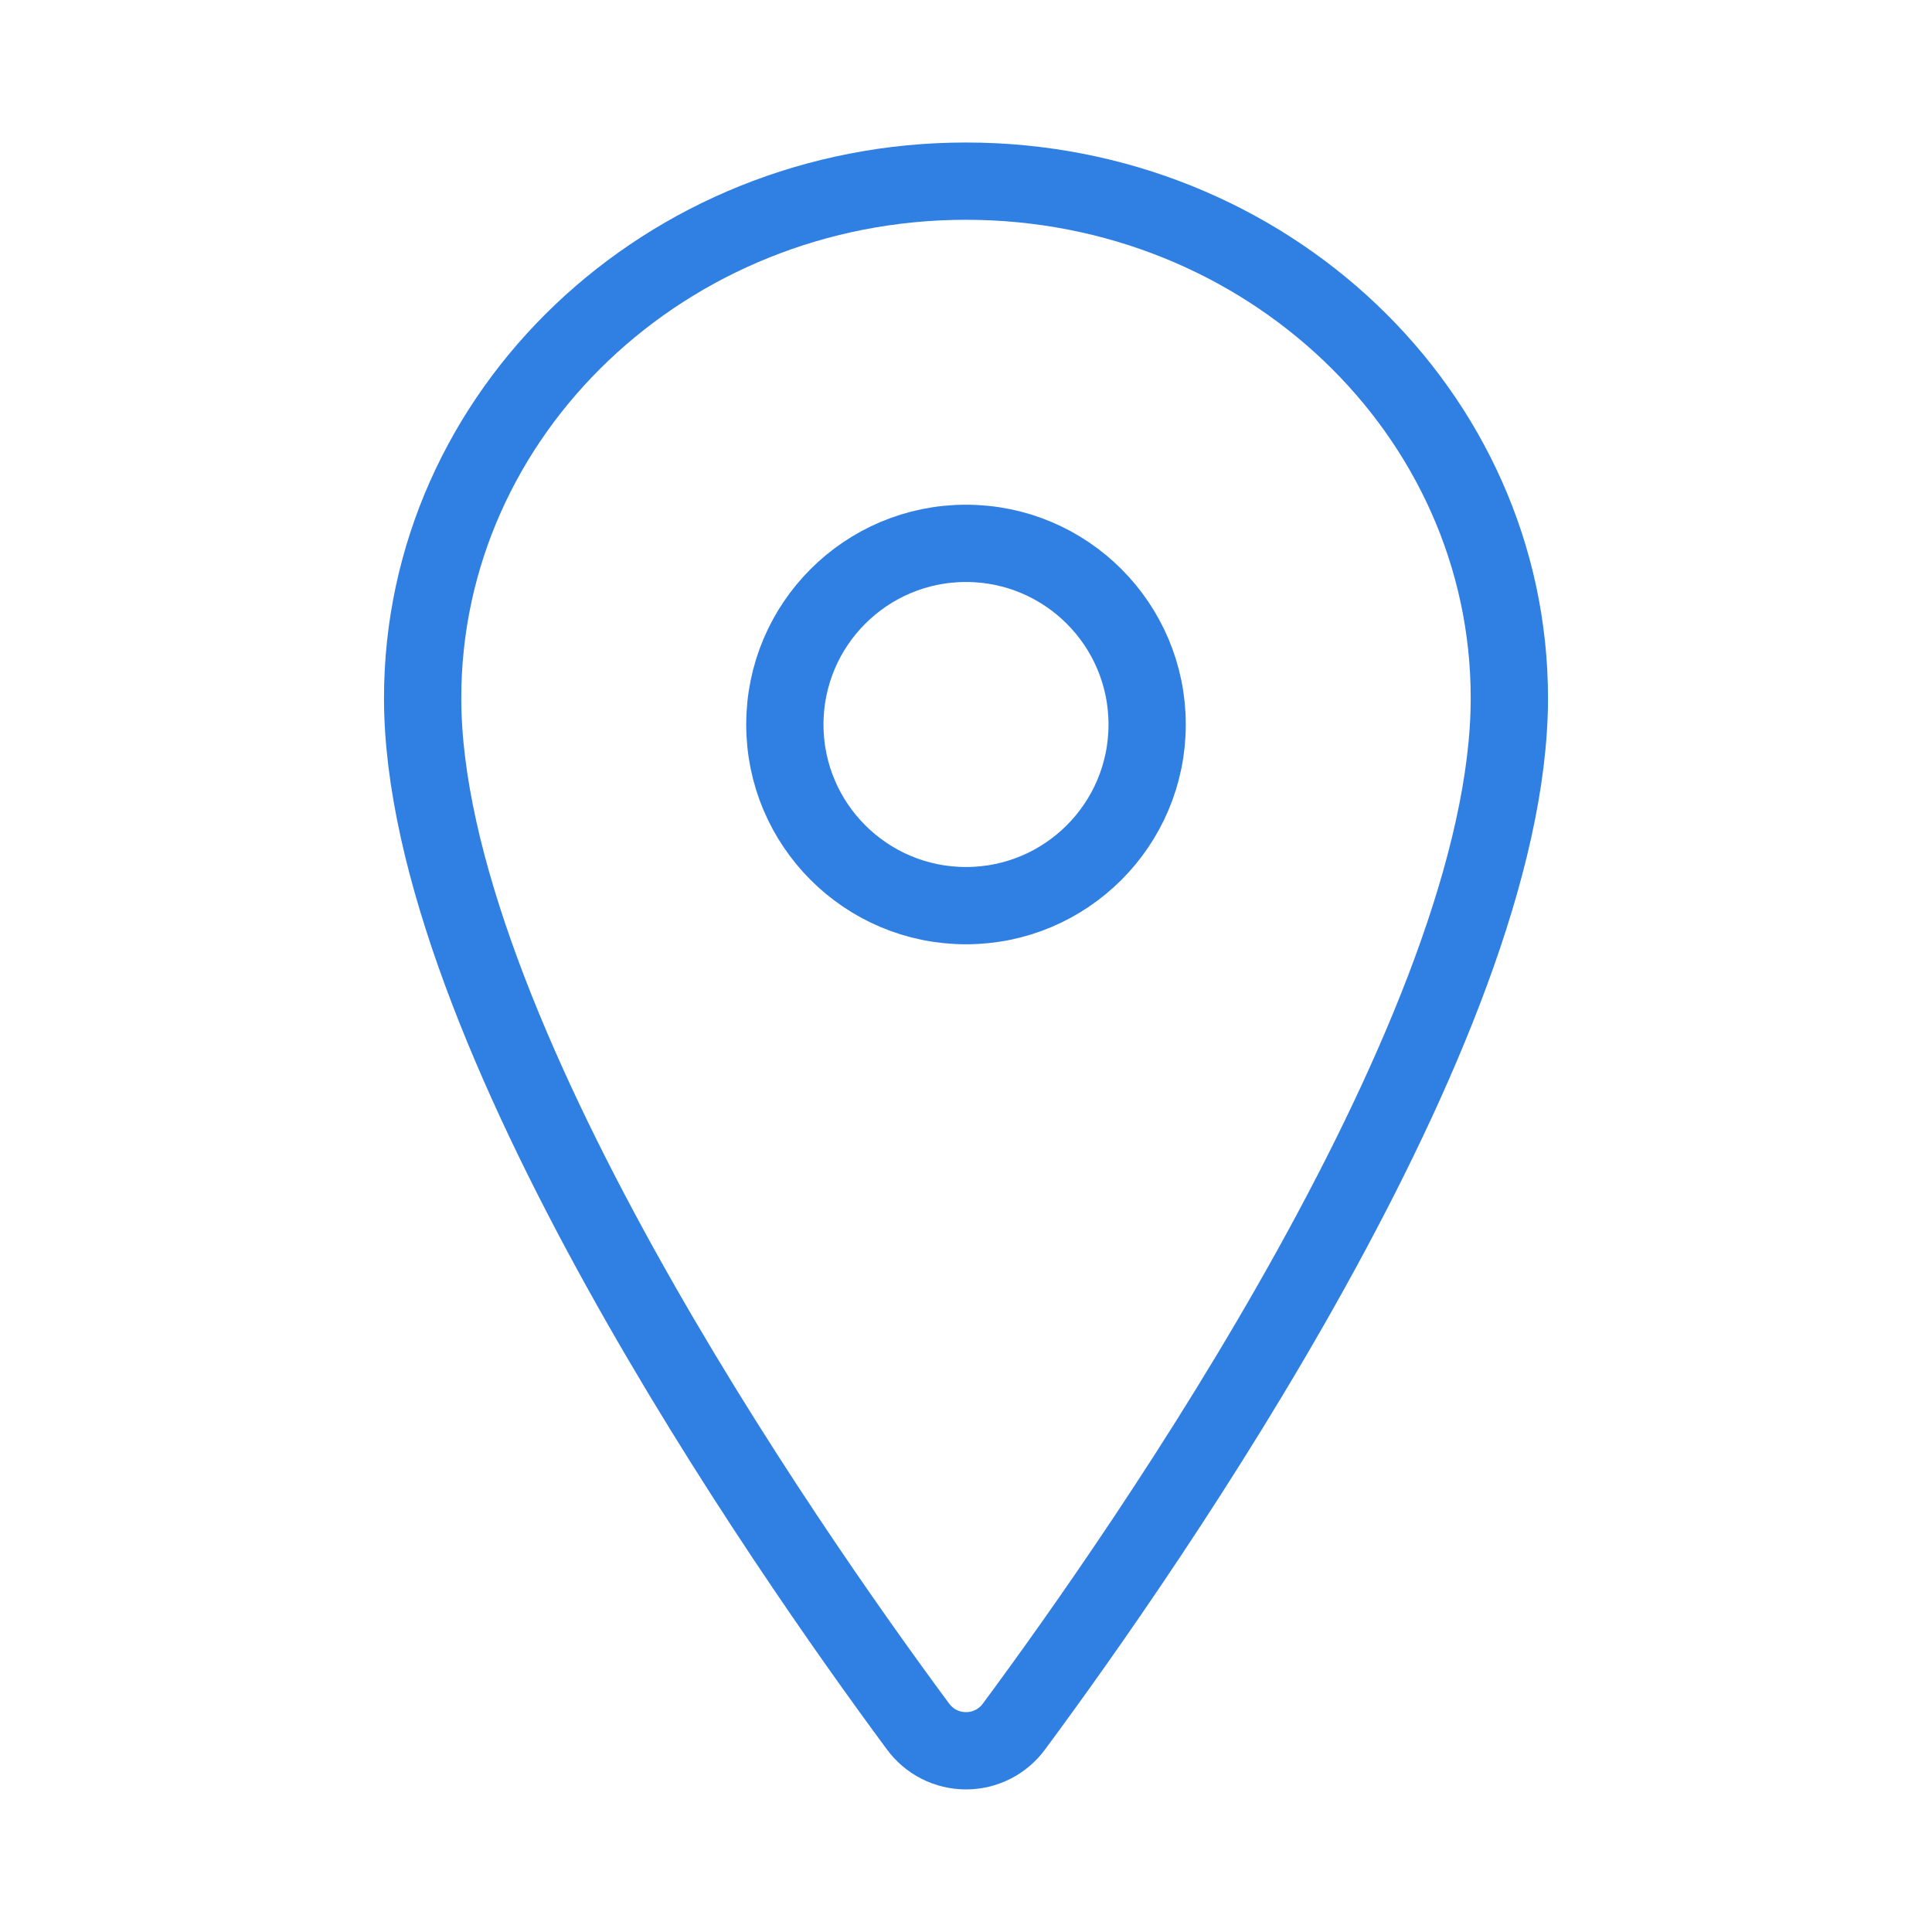
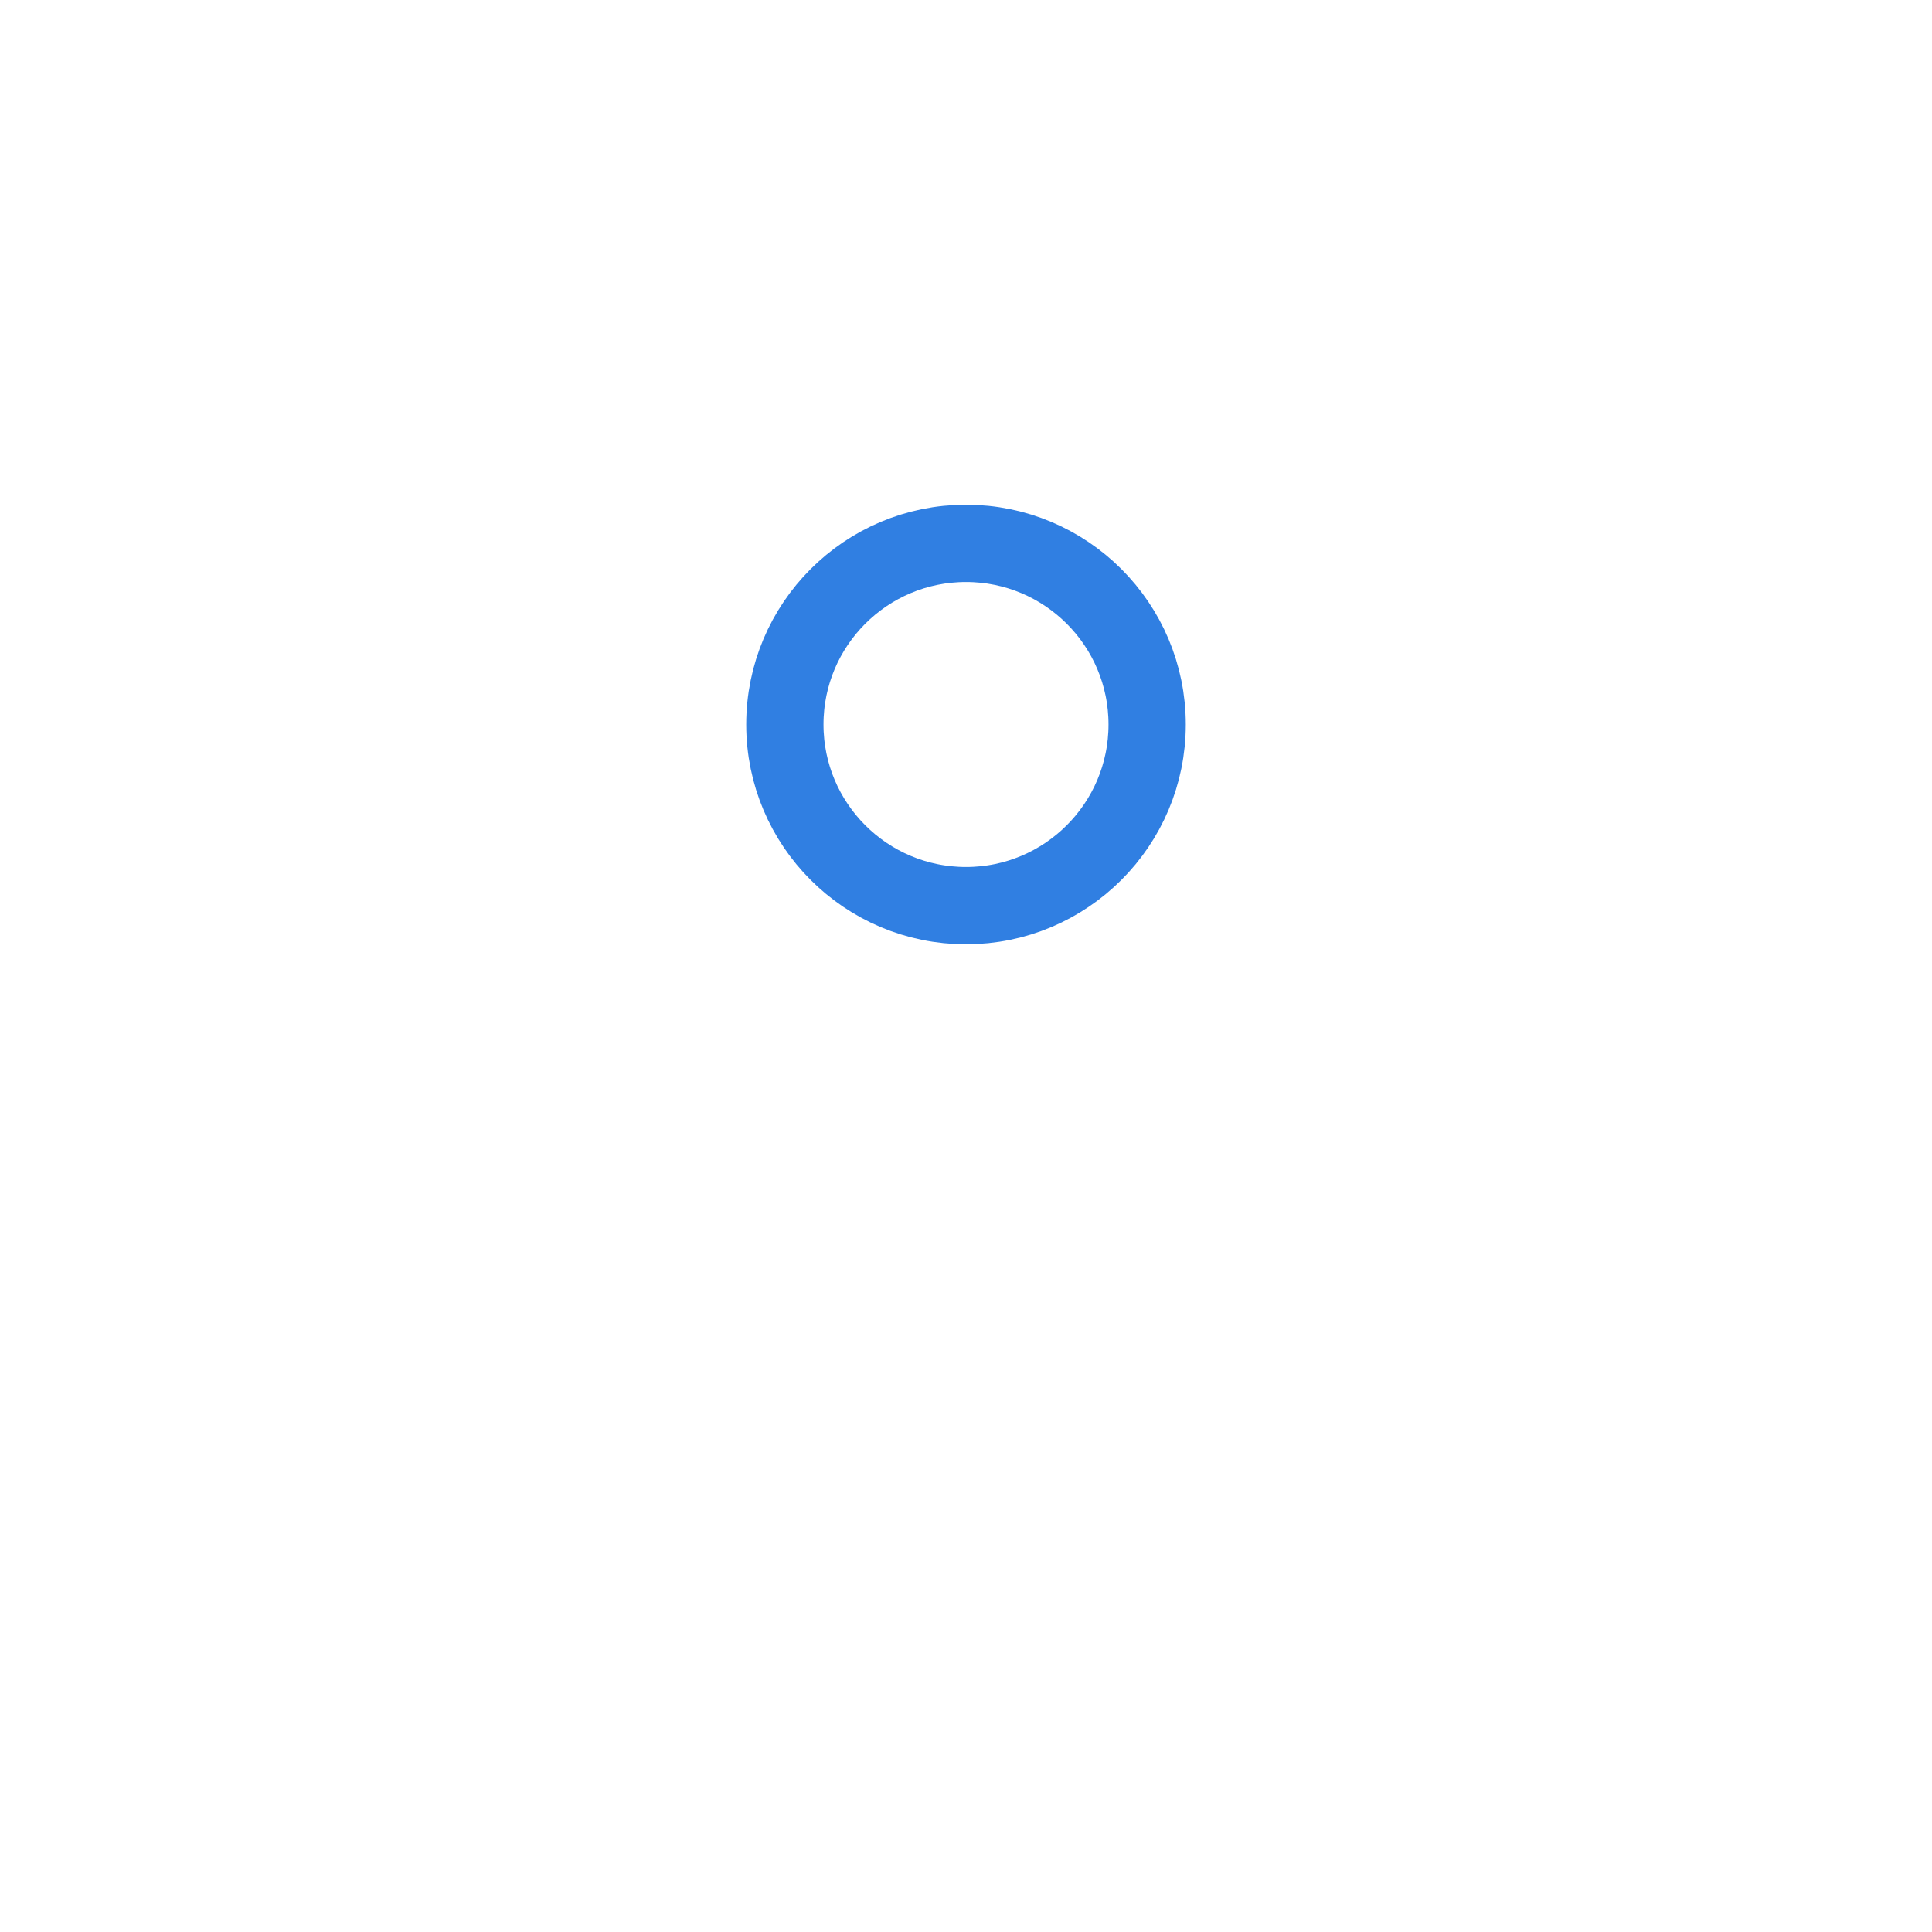
<svg xmlns="http://www.w3.org/2000/svg" width="50" height="50" viewBox="0 0 50 50" fill="none">
-   <path d="M25 4.688C17.236 4.688 10.938 10.683 10.938 18.066C10.938 26.562 20.312 40.026 23.755 44.677C23.898 44.873 24.085 45.033 24.301 45.143C24.518 45.253 24.757 45.31 25 45.31C25.243 45.31 25.482 45.253 25.699 45.143C25.915 45.033 26.102 44.873 26.245 44.677C29.688 40.028 39.062 26.569 39.062 18.066C39.062 10.683 32.764 4.688 25 4.688Z" stroke="#307FE2" stroke-width="2" stroke-linecap="round" stroke-linejoin="round" />
  <path d="M25 23.438C27.589 23.438 29.688 21.339 29.688 18.75C29.688 16.161 27.589 14.062 25 14.062C22.411 14.062 20.312 16.161 20.312 18.75C20.312 21.339 22.411 23.438 25 23.438Z" stroke="#307FE2" stroke-width="2" stroke-linecap="round" stroke-linejoin="round" />
</svg>